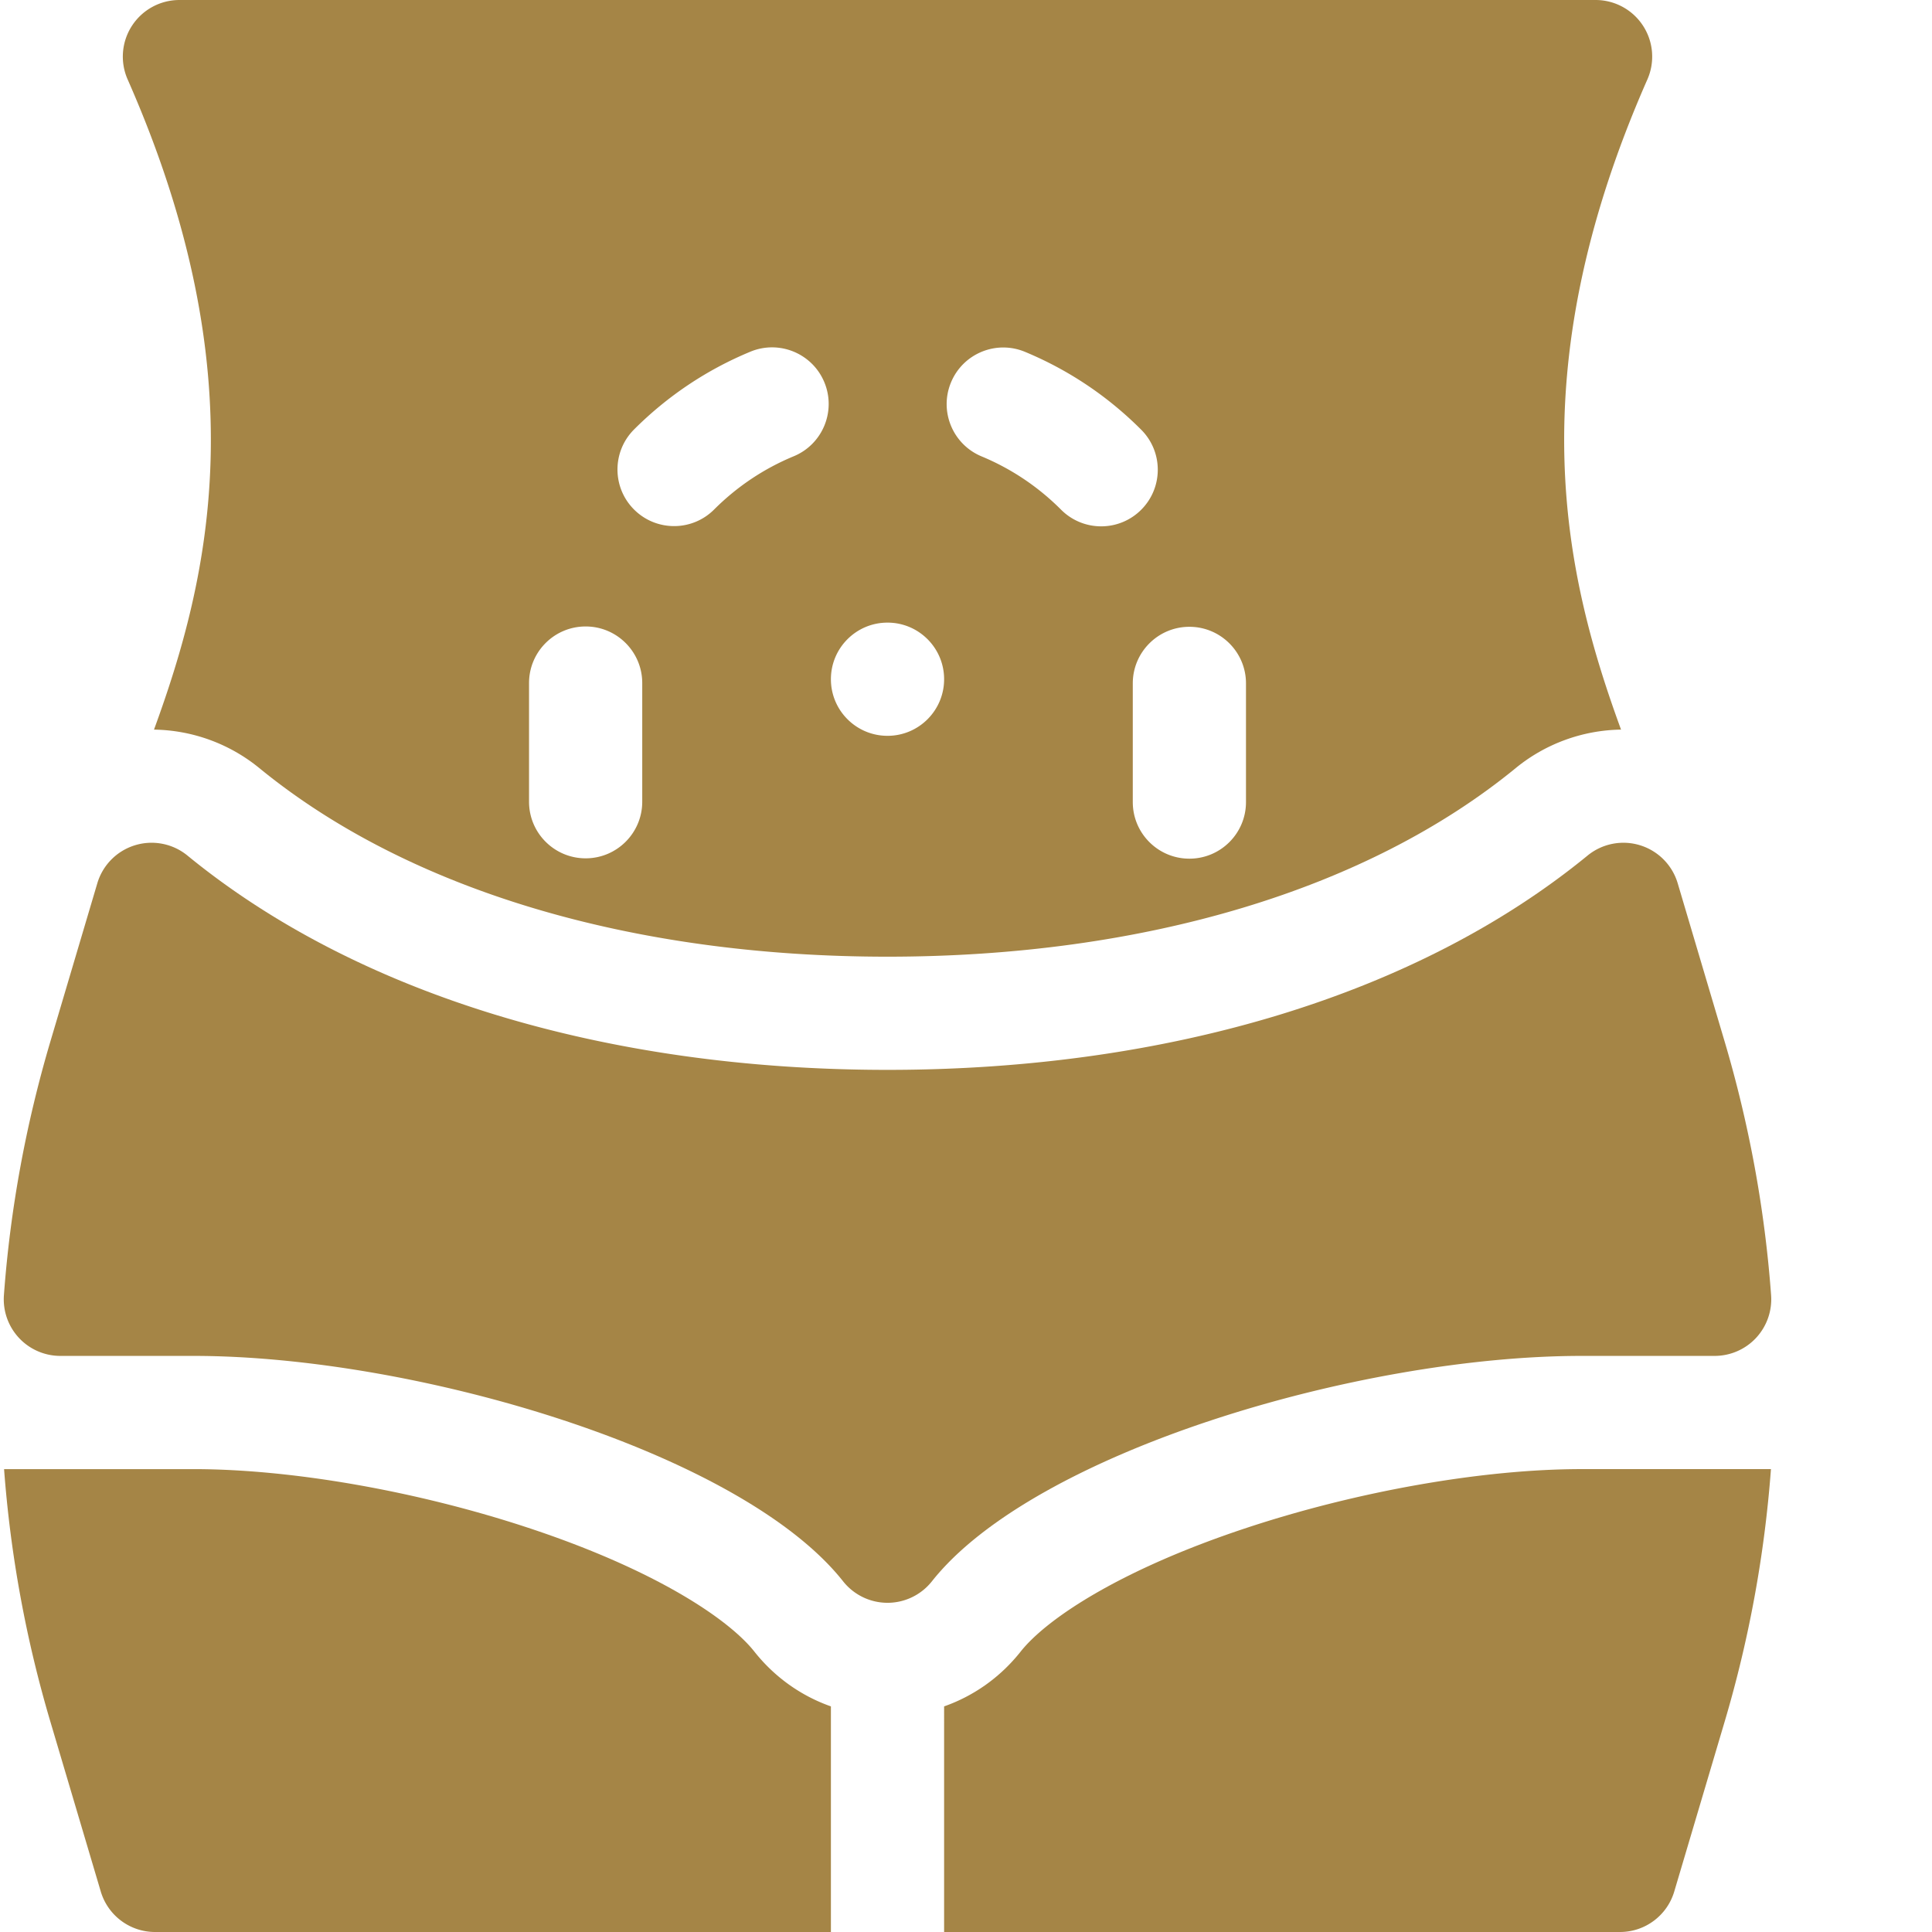
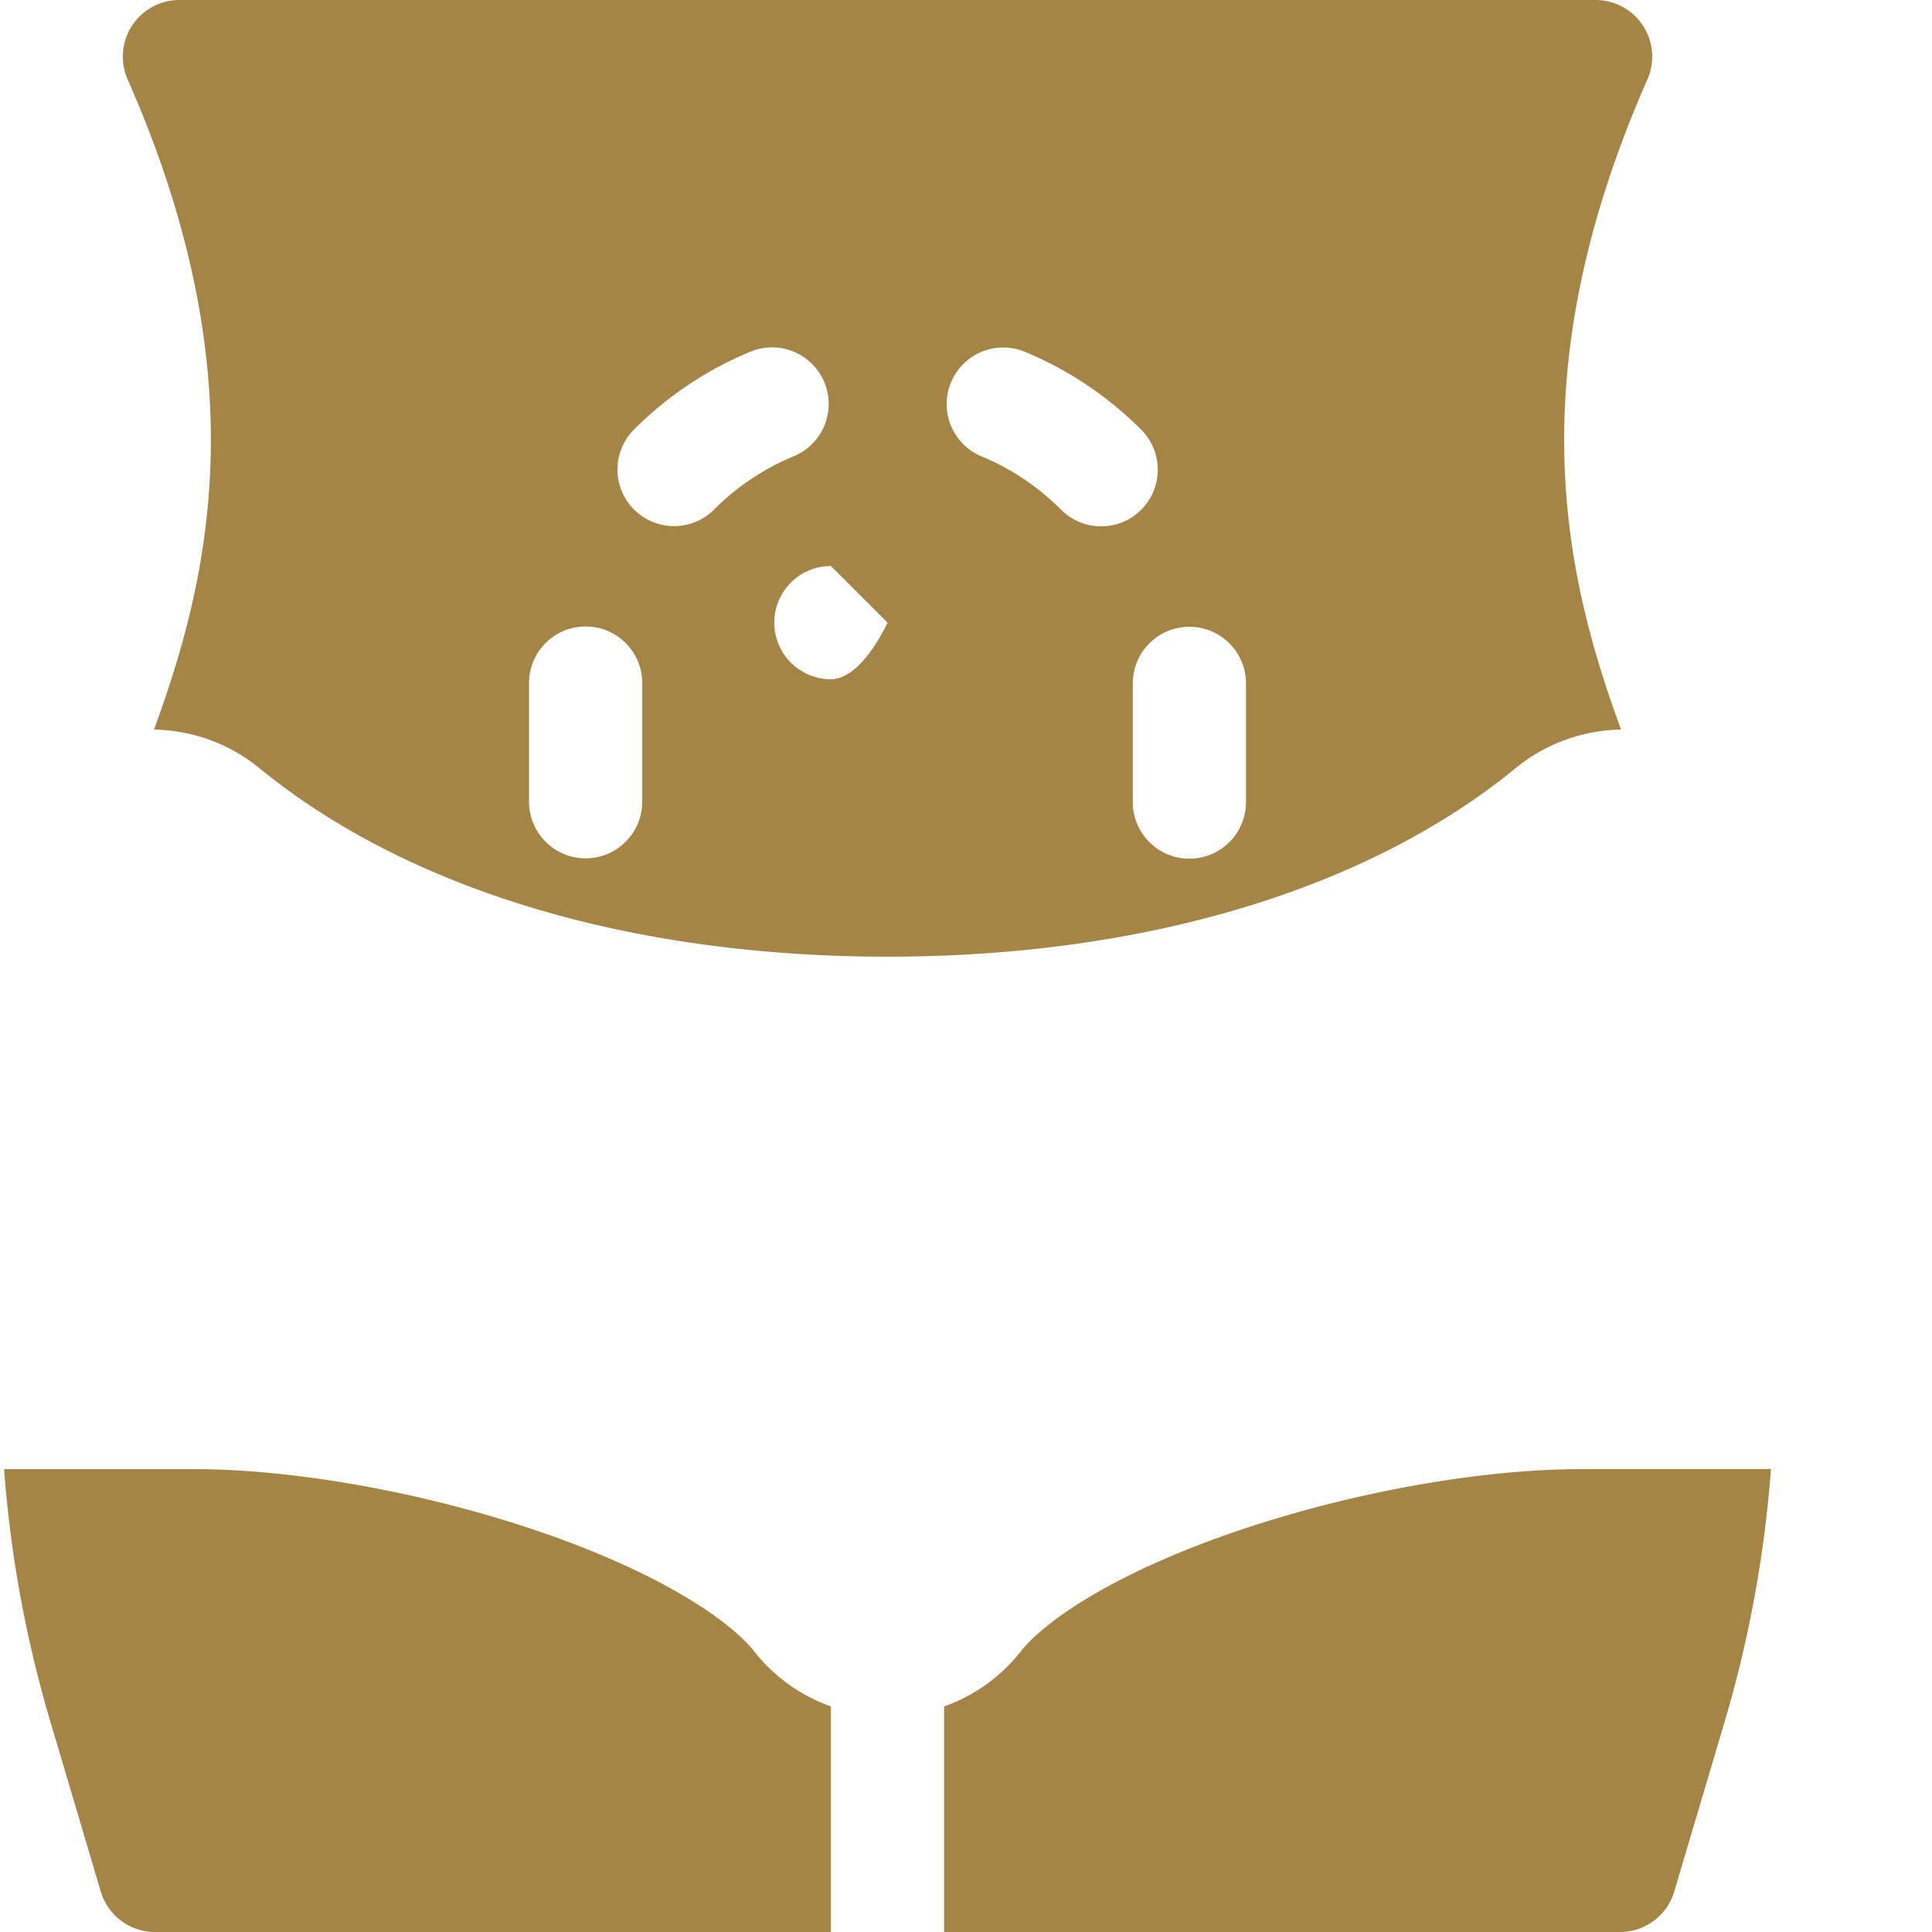
<svg xmlns="http://www.w3.org/2000/svg" version="1.1" width="512" height="512" x="0" y="0" viewBox="0 0 511 512" style="enable-background:new 0 0 512 512" xml:space="preserve" class="">
  <g>
-     <path d="M418.61 359.328h35.288c4.168 0 8.149-1.73 10.989-4.785a15.023 15.023 0 0 0 3.972-11.309c-1.66-22.664-5.808-45.304-12.336-67.296l-12.418-41.868a15.005 15.005 0 0 0-23.886-7.336c-44.719 36.625-110.606 56.793-185.52 56.793-74.918 0-140.8-20.168-185.52-56.793a15.005 15.005 0 0 0-23.887 7.336l-12.42 41.867C6.347 297.93 2.198 320.57.538 343.235a15.013 15.013 0 0 0 3.973 11.309 14.999 14.999 0 0 0 10.988 4.785h35.29c58.952 0 145.097 25.55 172.144 59.738a15.012 15.012 0 0 0 11.765 5.692c4.586 0 8.918-2.098 11.766-5.692 27.047-34.187 113.191-59.738 172.144-59.738zm0 0" fill="#a58546" opacity="1" data-original="#000000" class="" />
-     <path d="M40.313 193.355a45.136 45.136 0 0 1 27.874 10.168c39.372 32.247 98.508 50.008 166.512 50.008s127.14-17.761 166.512-50.004c7.855-6.433 17.734-10.027 27.879-10.175-14.68-40.118-27.656-93.711 6.984-172.301A15.003 15.003 0 0 0 422.347 0H47.052a15.003 15.003 0 0 0-13.727 21.05c34.645 78.59 21.664 132.183 6.988 172.304zm289.386-12.246v31.446c0 8.285-6.715 15-15 15s-15-6.715-15-15v-31.446c0-8.28 6.715-15 15-15s15 6.72 15 15zm-78.172-79.773c3.176-7.648 11.957-11.274 19.606-8.094 11.562 4.805 21.926 11.75 30.808 20.649 5.852 5.863 5.84 15.359-.023 21.21a14.948 14.948 0 0 1-10.594 4.383 14.944 14.944 0 0 1-10.617-4.402c-6.086-6.094-13.18-10.852-21.086-14.137-7.648-3.18-11.273-11.96-8.094-19.61zM234.7 165c8.285 0 15 6.715 15 15s-6.715 15-15 15-15-6.715-15-15 6.715-15 15-15zm-67.168-51.188c8.895-8.886 19.266-15.82 30.832-20.613 7.657-3.168 16.43.465 19.602 8.117 3.168 7.653-.465 16.43-8.117 19.598-7.914 3.277-15.012 8.027-21.106 14.117a14.944 14.944 0 0 1-10.605 4.39c-3.84 0-7.676-1.464-10.61-4.394-5.855-5.859-5.851-15.355.004-21.214zM139.7 181.02c0-8.282 6.715-15 15-15s15 6.718 15 15v31.445c0 8.285-6.715 15-15 15s-15-6.715-15-15zM199.406 437.68c-6.73-8.512-26.027-21.602-59.984-32.817-29.461-9.726-62.594-15.531-88.633-15.531H.58a318.408 318.408 0 0 0 12.296 67.016l13.328 44.922A14.998 14.998 0 0 0 40.582 512h179.117v-59.79c-7.894-2.776-14.926-7.75-20.293-14.53zM418.61 389.328c-26.04 0-59.173 5.809-88.633 15.535-33.957 11.215-53.25 24.305-59.989 32.817-5.363 6.78-12.394 11.754-20.289 14.53V512h179.117c6.641 0 12.493-4.367 14.38-10.734l13.327-44.922a318.316 318.316 0 0 0 12.297-67.016zm0 0" fill="#a58546" opacity="1" data-original="#000000" class="" />
+     <path d="M40.313 193.355a45.136 45.136 0 0 1 27.874 10.168c39.372 32.247 98.508 50.008 166.512 50.008s127.14-17.761 166.512-50.004c7.855-6.433 17.734-10.027 27.879-10.175-14.68-40.118-27.656-93.711 6.984-172.301A15.003 15.003 0 0 0 422.347 0H47.052a15.003 15.003 0 0 0-13.727 21.05c34.645 78.59 21.664 132.183 6.988 172.304zm289.386-12.246v31.446c0 8.285-6.715 15-15 15s-15-6.715-15-15v-31.446c0-8.28 6.715-15 15-15s15 6.72 15 15zm-78.172-79.773c3.176-7.648 11.957-11.274 19.606-8.094 11.562 4.805 21.926 11.75 30.808 20.649 5.852 5.863 5.84 15.359-.023 21.21a14.948 14.948 0 0 1-10.594 4.383 14.944 14.944 0 0 1-10.617-4.402c-6.086-6.094-13.18-10.852-21.086-14.137-7.648-3.18-11.273-11.96-8.094-19.61zM234.7 165s-6.715 15-15 15-15-6.715-15-15 6.715-15 15-15zm-67.168-51.188c8.895-8.886 19.266-15.82 30.832-20.613 7.657-3.168 16.43.465 19.602 8.117 3.168 7.653-.465 16.43-8.117 19.598-7.914 3.277-15.012 8.027-21.106 14.117a14.944 14.944 0 0 1-10.605 4.39c-3.84 0-7.676-1.464-10.61-4.394-5.855-5.859-5.851-15.355.004-21.214zM139.7 181.02c0-8.282 6.715-15 15-15s15 6.718 15 15v31.445c0 8.285-6.715 15-15 15s-15-6.715-15-15zM199.406 437.68c-6.73-8.512-26.027-21.602-59.984-32.817-29.461-9.726-62.594-15.531-88.633-15.531H.58a318.408 318.408 0 0 0 12.296 67.016l13.328 44.922A14.998 14.998 0 0 0 40.582 512h179.117v-59.79c-7.894-2.776-14.926-7.75-20.293-14.53zM418.61 389.328c-26.04 0-59.173 5.809-88.633 15.535-33.957 11.215-53.25 24.305-59.989 32.817-5.363 6.78-12.394 11.754-20.289 14.53V512h179.117c6.641 0 12.493-4.367 14.38-10.734l13.327-44.922a318.316 318.316 0 0 0 12.297-67.016zm0 0" fill="#a58546" opacity="1" data-original="#000000" class="" />
  </g>
</svg>